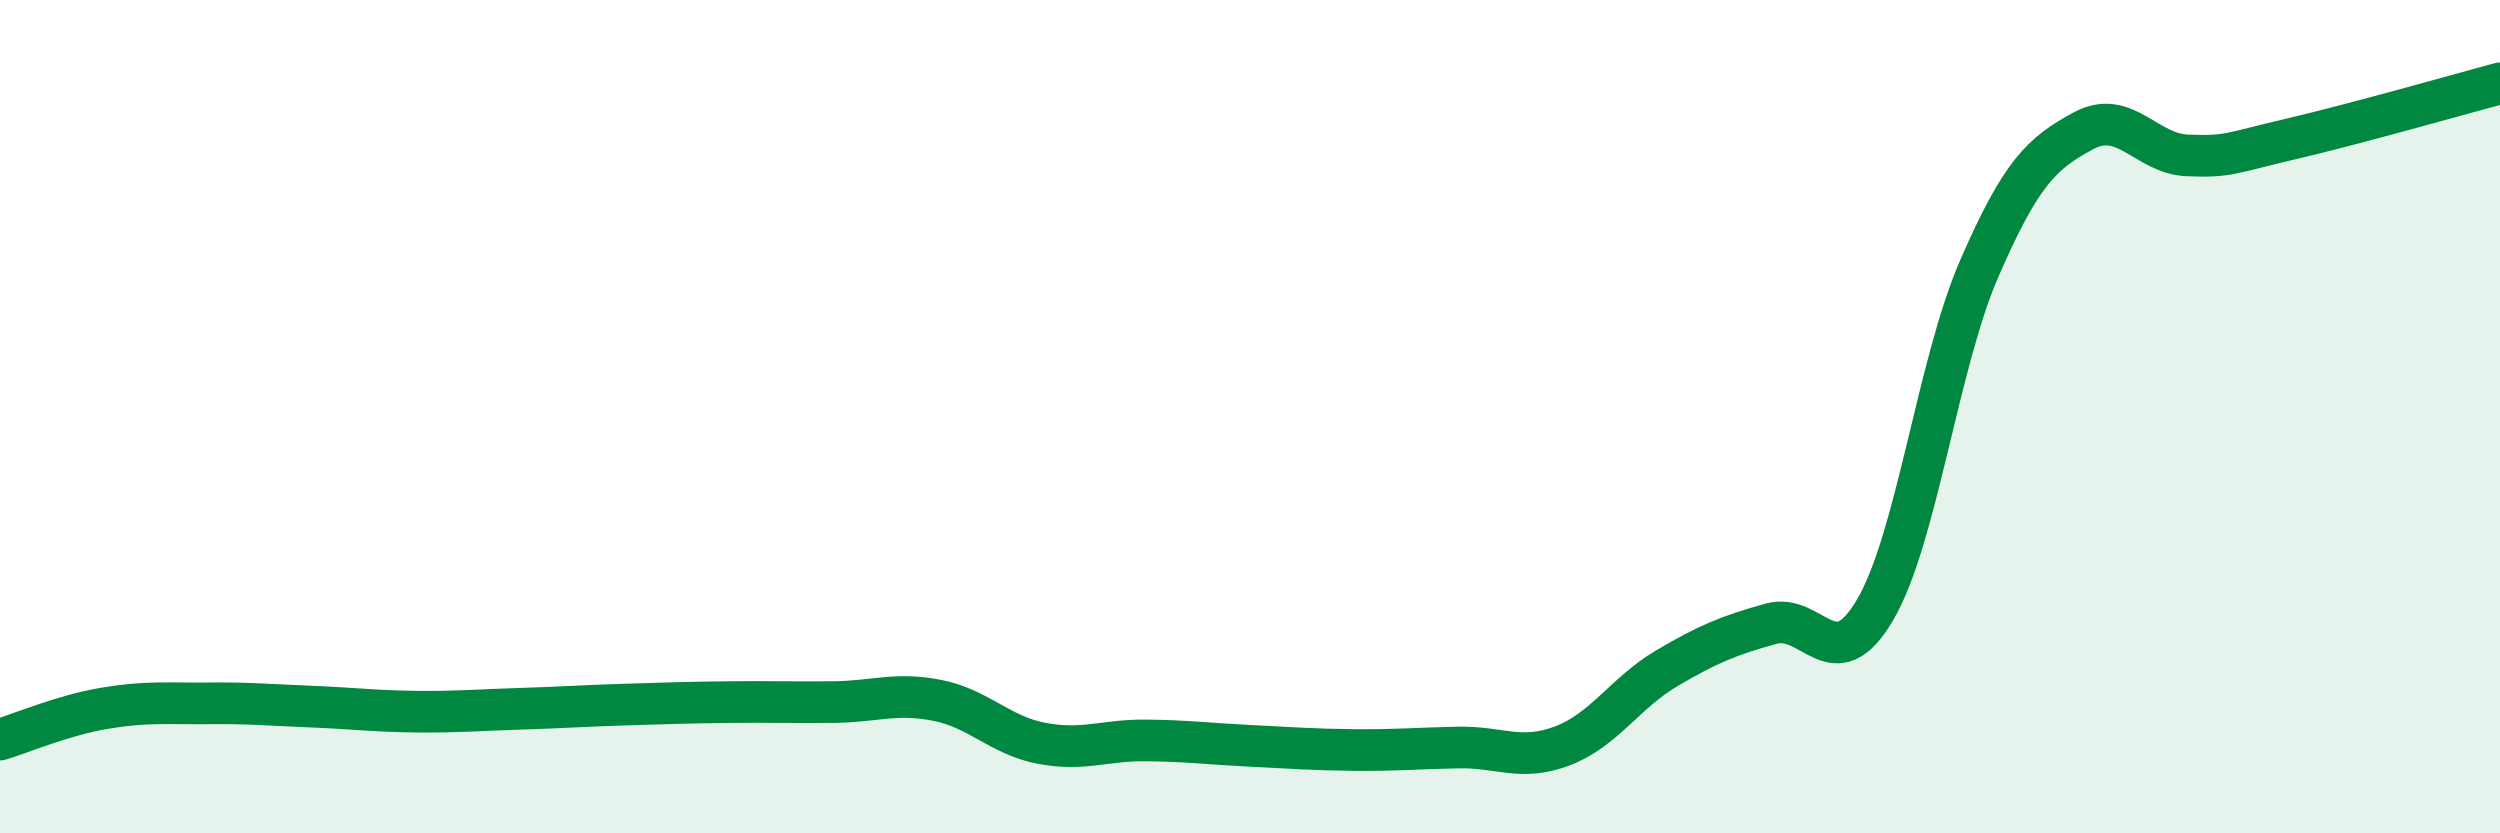
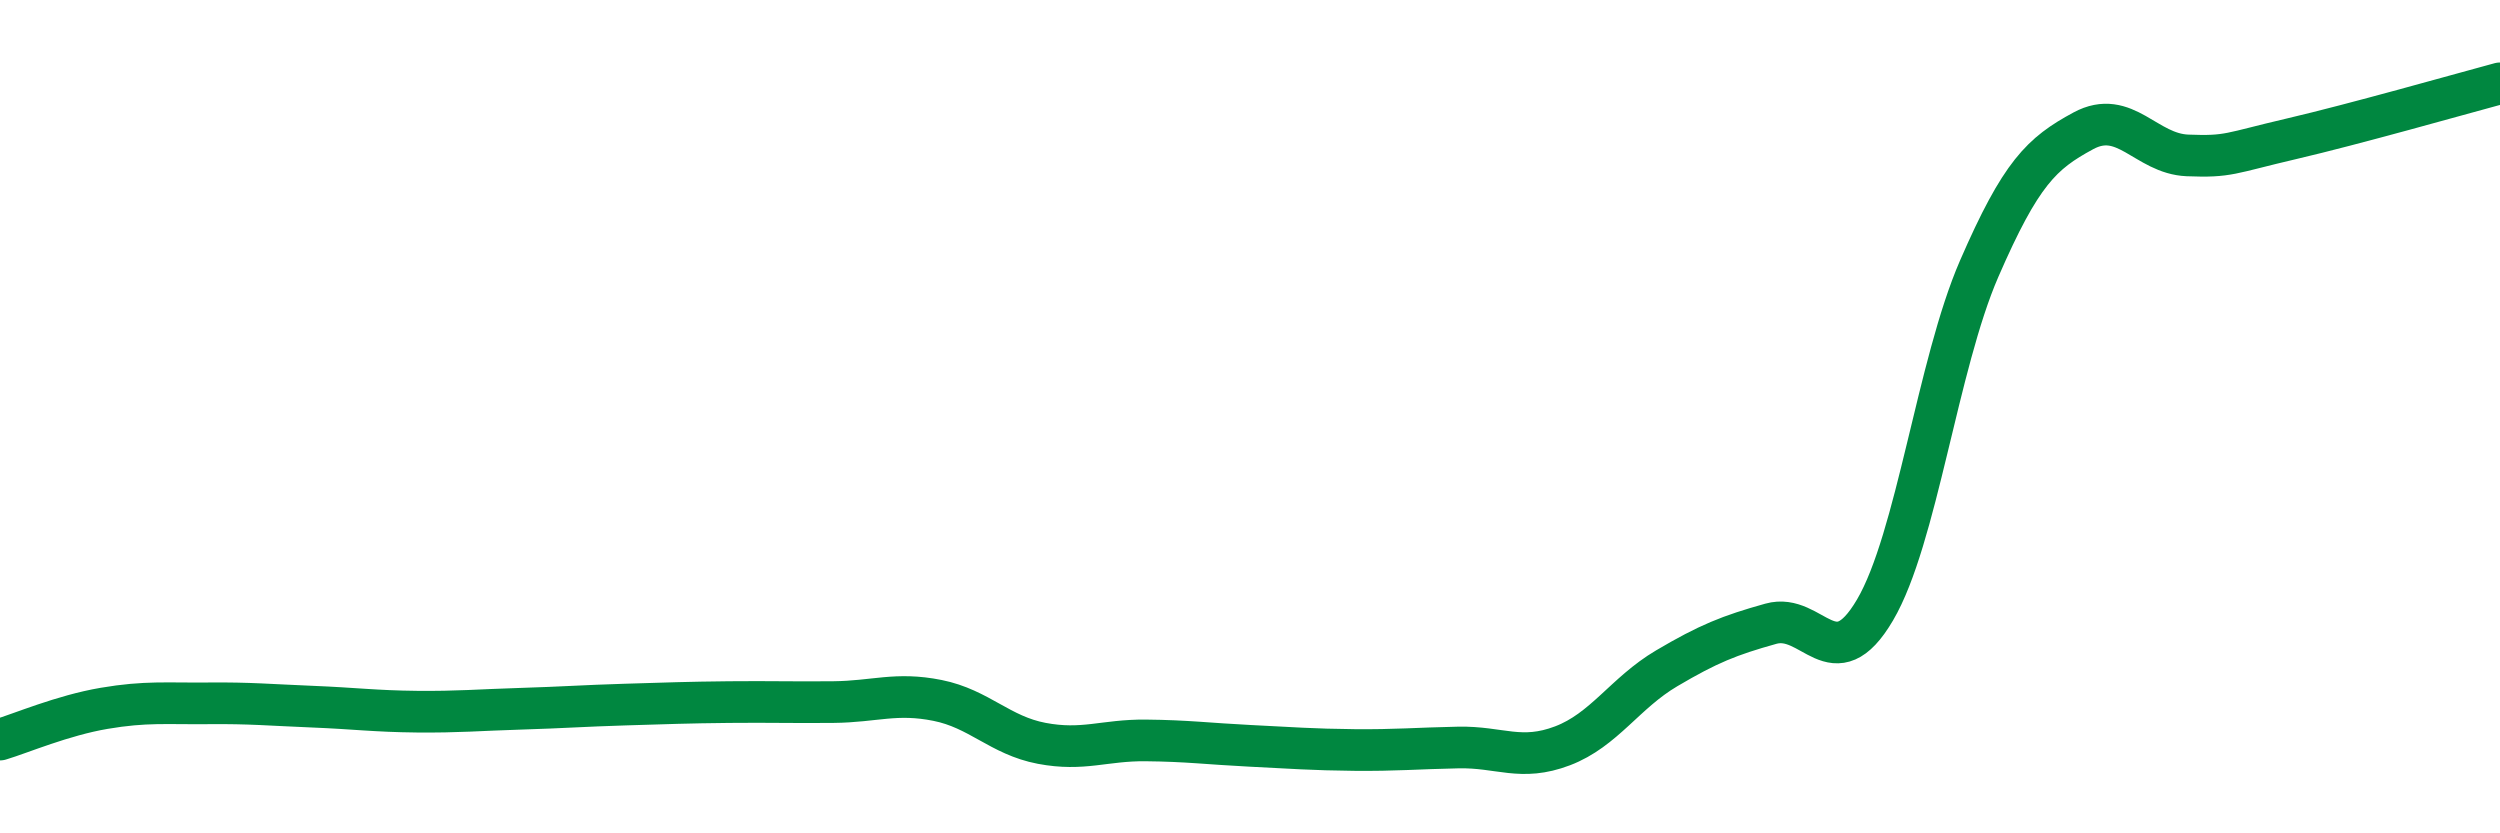
<svg xmlns="http://www.w3.org/2000/svg" width="60" height="20" viewBox="0 0 60 20">
-   <path d="M 0,17.75 C 0.5,17.6 1.5,17.17 2.5,17 C 3.5,16.83 4,16.89 5,16.88 C 6,16.87 6.5,16.92 7.5,16.96 C 8.5,17 9,17.07 10,17.08 C 11,17.09 11.5,17.04 12.5,17.01 C 13.5,16.98 14,16.94 15,16.91 C 16,16.88 16.5,16.86 17.5,16.85 C 18.5,16.84 19,16.86 20,16.85 C 21,16.84 21.5,16.61 22.5,16.81 C 23.5,17.01 24,17.65 25,17.84 C 26,18.03 26.5,17.76 27.5,17.77 C 28.5,17.78 29,17.85 30,17.9 C 31,17.95 31.5,17.99 32.5,18 C 33.5,18.01 34,17.96 35,17.94 C 36,17.92 36.5,18.28 37.5,17.9 C 38.5,17.52 39,16.63 40,16.04 C 41,15.45 41.5,15.25 42.5,14.97 C 43.5,14.69 44,16.34 45,14.64 C 46,12.94 46.5,8.75 47.5,6.45 C 48.5,4.15 49,3.68 50,3.14 C 51,2.6 51.5,3.69 52.5,3.73 C 53.5,3.77 53.5,3.68 55,3.33 C 56.5,2.98 59,2.27 60,2L60 20L0 20Z" fill="#008740" opacity="0.1" stroke-linecap="round" stroke-linejoin="round" />
  <path d="M 0,17.75 C 0.5,17.6 1.5,17.17 2.5,17 C 3.5,16.83 4,16.89 5,16.88 C 6,16.87 6.5,16.92 7.5,16.96 C 8.5,17 9,17.07 10,17.08 C 11,17.09 11.5,17.04 12.5,17.01 C 13.5,16.98 14,16.94 15,16.91 C 16,16.88 16.5,16.86 17.5,16.85 C 18.5,16.84 19,16.86 20,16.85 C 21,16.84 21.5,16.61 22.5,16.81 C 23.5,17.01 24,17.65 25,17.84 C 26,18.03 26.5,17.76 27.5,17.77 C 28.5,17.78 29,17.85 30,17.9 C 31,17.95 31.5,17.99 32.5,18 C 33.5,18.01 34,17.96 35,17.94 C 36,17.92 36.5,18.28 37.5,17.9 C 38.5,17.52 39,16.63 40,16.04 C 41,15.45 41.5,15.25 42.5,14.97 C 43.5,14.69 44,16.34 45,14.64 C 46,12.94 46.5,8.75 47.5,6.45 C 48.5,4.15 49,3.68 50,3.14 C 51,2.6 51.5,3.69 52.5,3.73 C 53.5,3.77 53.5,3.68 55,3.33 C 56.5,2.98 59,2.27 60,2" stroke="#008740" stroke-width="1" fill="none" stroke-linecap="round" stroke-linejoin="round" />
</svg>